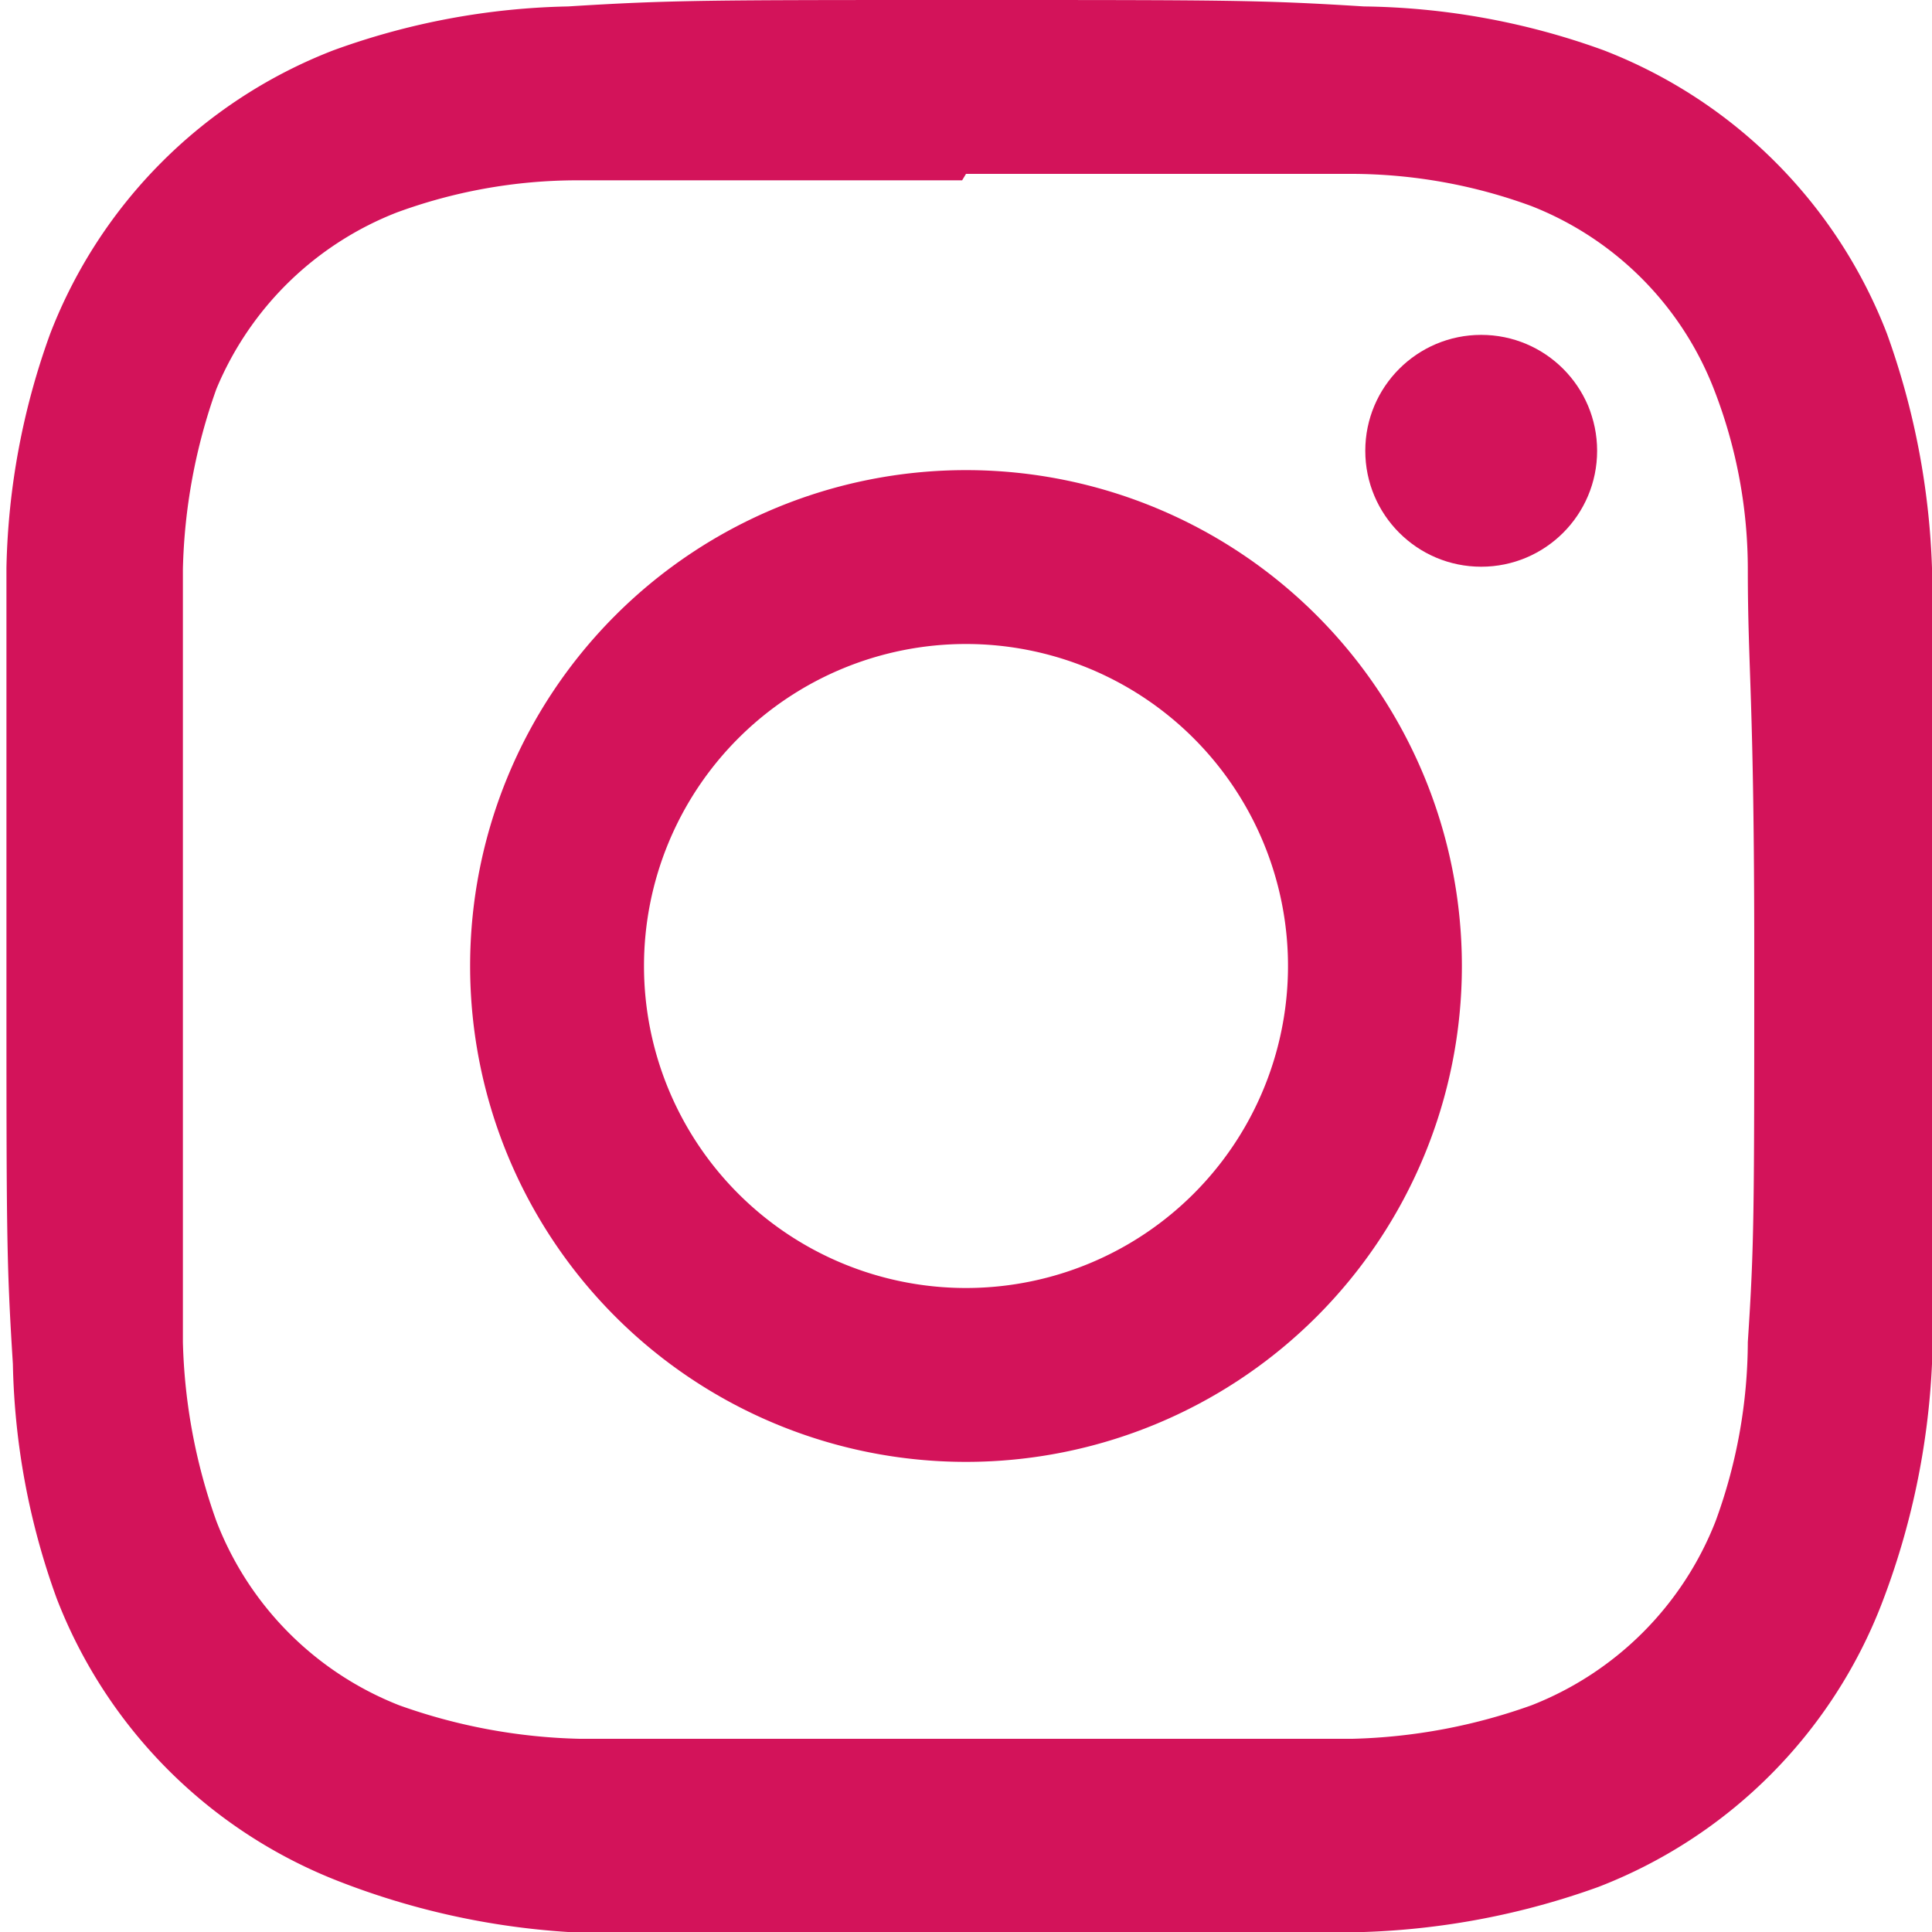
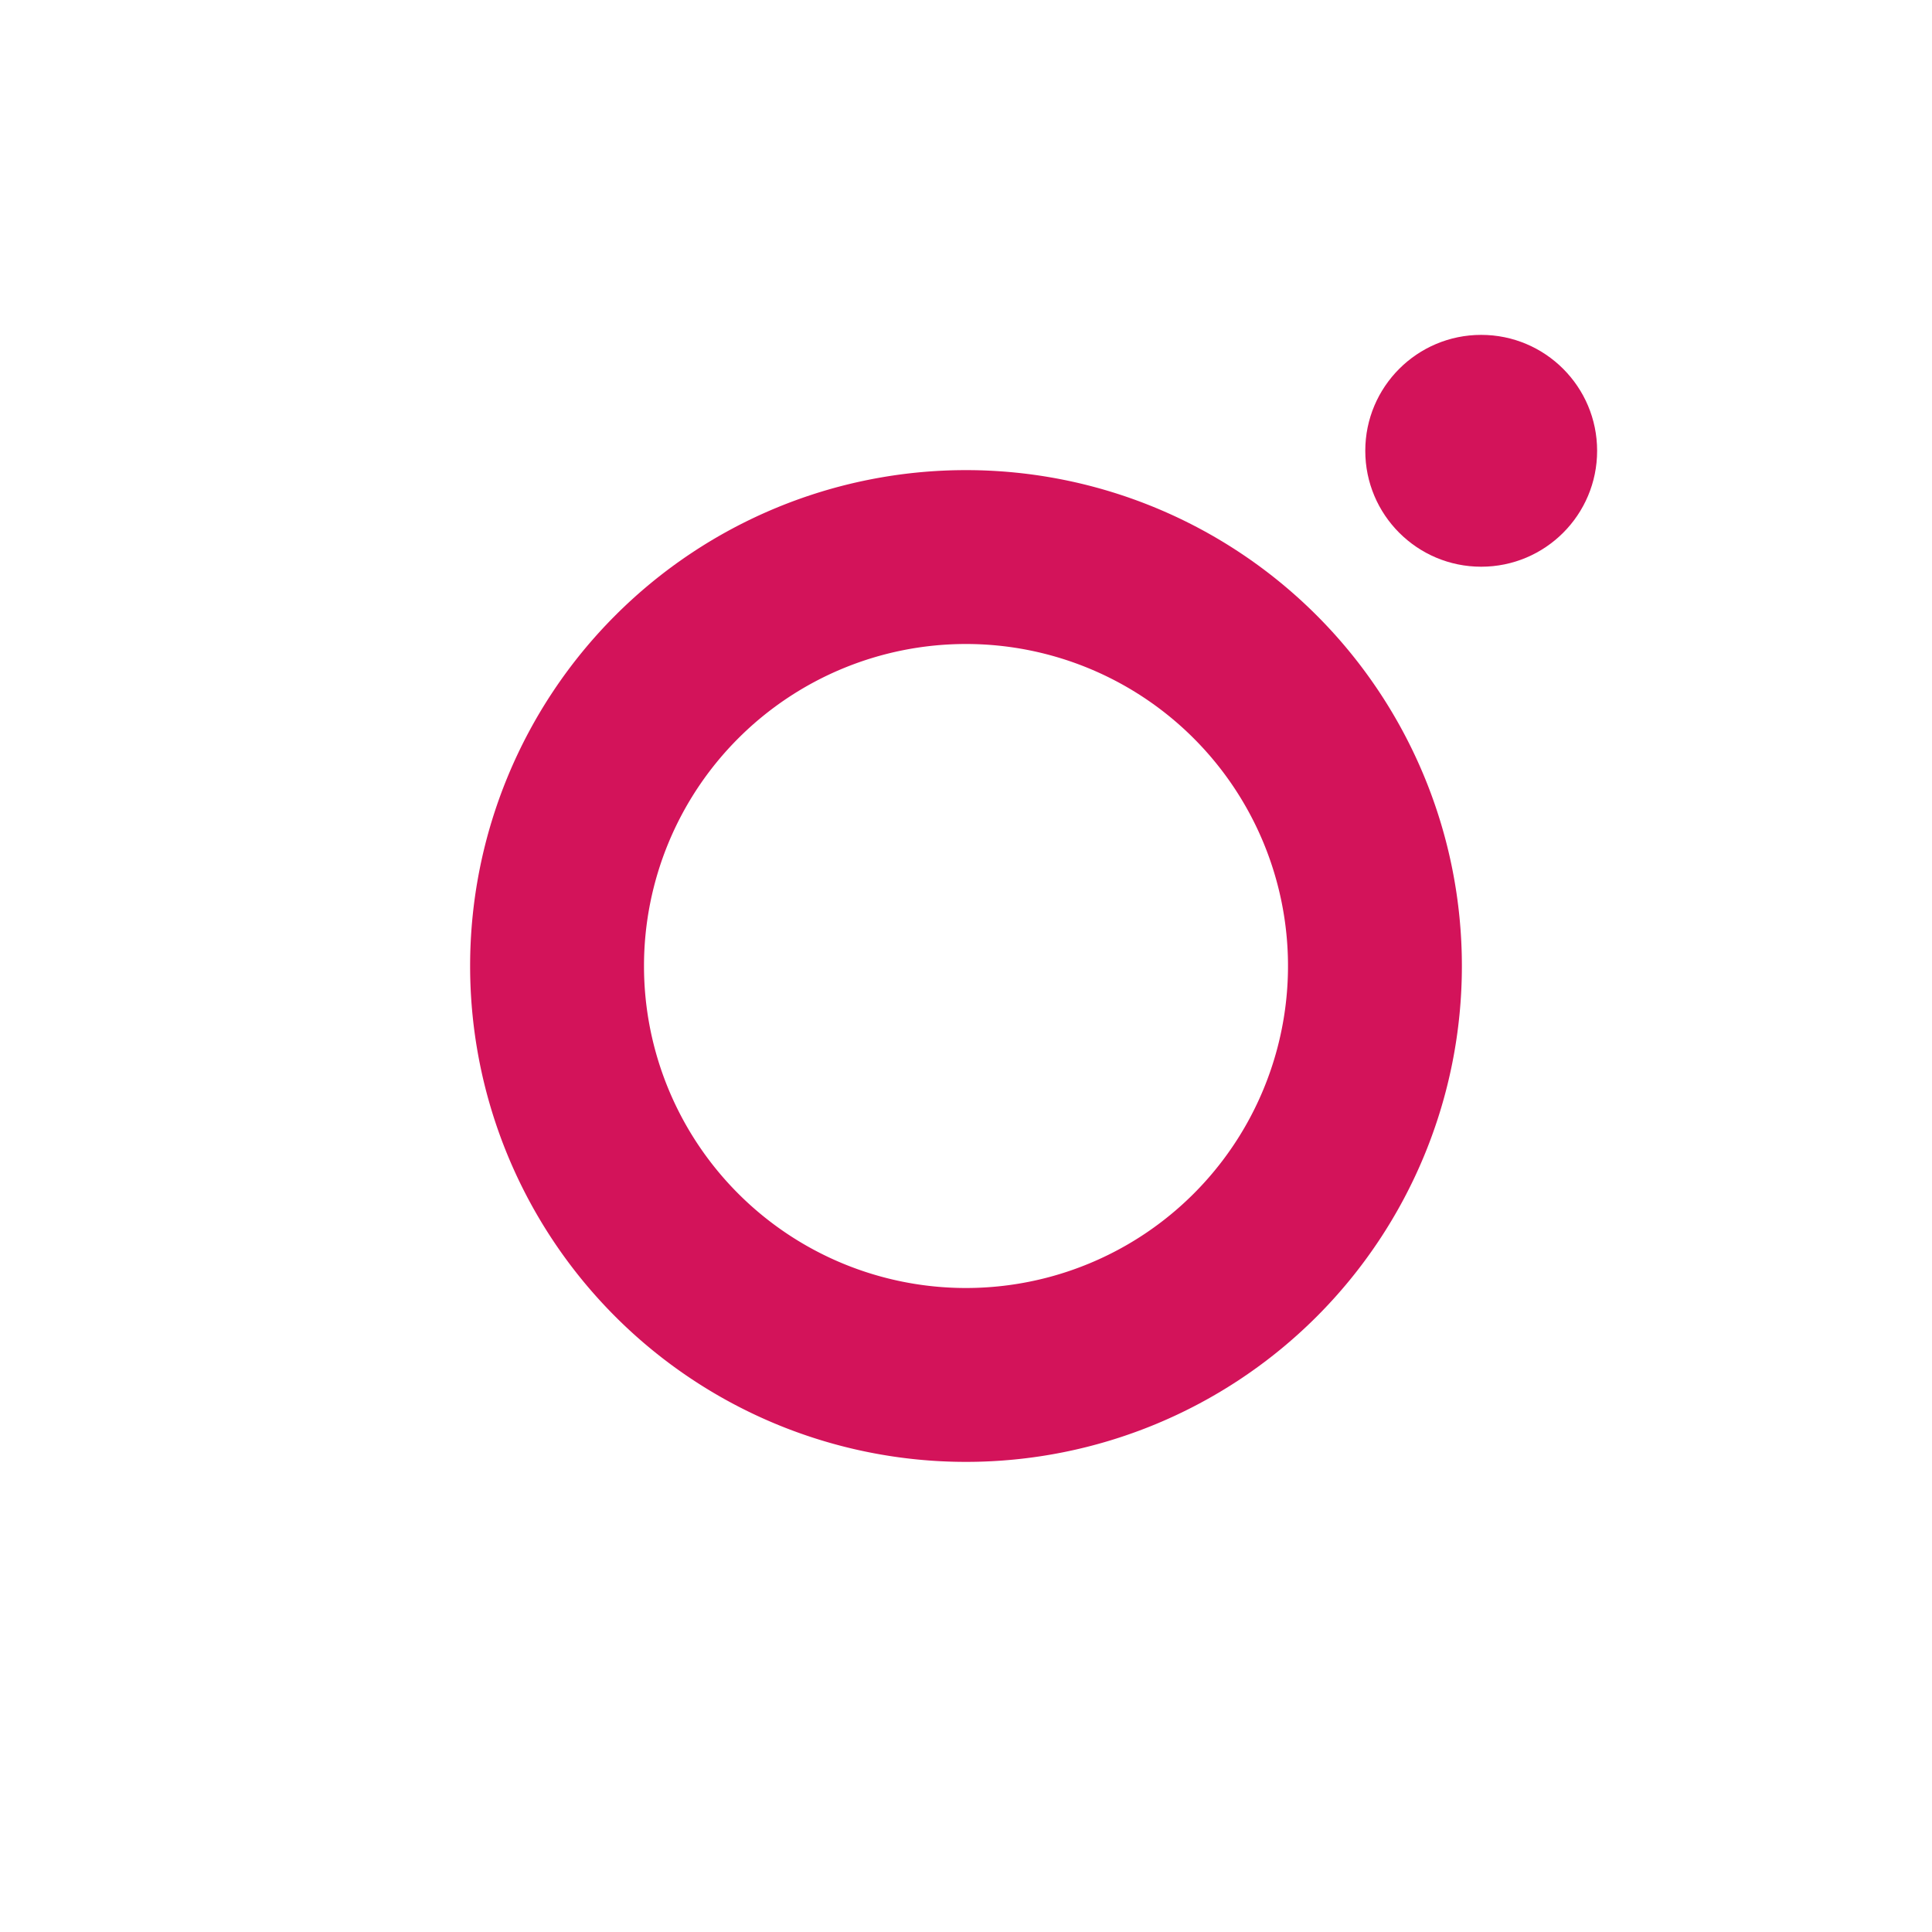
<svg xmlns="http://www.w3.org/2000/svg" fill="#d3135a" width="30" height="30" version="1.1" x="0px" y="0px" viewBox="0 0 15 15" enable-background="new 0 0 15 15" xml:space="preserve" role="img" aria-labelledby="titleInstagram contentInstagram">
  <title>T Instagram</title>
  <desc id="contentInstagram">D Instagram</desc>
-   <path d="M7.5,1.35c2,0,2.24,0,3,0a4.07,4.07,0,0,1,1.39.25,2.5,2.5,0,0,1,1.42,1.43,3.85,3.85,0,0,1,.26,1.39c0,.79.05,1,.05,3s0,2.24-.05,3a4.07,4.07,0,0,1-.25,1.39,2.52,2.52,0,0,1-1.43,1.43,4.44,4.44,0,0,1-1.39.26c-.79,0-1,0-3,0s-2.24,0-3,0a4.45,4.45,0,0,1-1.4-.26,2.5,2.5,0,0,1-1.42-1.43,4.44,4.44,0,0,1-.26-1.39c0-.79,0-1,0-3s0-2.24,0-3a4.45,4.45,0,0,1,.26-1.4A2.5,2.5,0,0,1,3.08,1.65,4.07,4.07,0,0,1,4.47,1.4c.79,0,1,0,3,0M7.5,0c-2,0-2.29,0-3.09.05A5.64,5.64,0,0,0,2.59.39a3.84,3.84,0,0,0-2.2,2.2A5.64,5.64,0,0,0,.05,4.41c0,.8,0,1,0,3.09s0,2.29.05,3.09a5.64,5.64,0,0,0,.34,1.82,3.84,3.84,0,0,0,2.2,2.2A5.93,5.93,0,0,0,4.41,15c.8,0,1,0,3.09,0s2.29,0,3.09,0a5.93,5.93,0,0,0,1.82-.35,3.84,3.84,0,0,0,2.2-2.2A5.93,5.93,0,0,0,15,10.59c0-.8,0-1.05,0-3.09s0-2.29,0-3.09a5.93,5.93,0,0,0-.35-1.82,3.84,3.84,0,0,0-2.2-2.2A5.64,5.64,0,0,0,10.59.05C9.79,0,9.54,0,7.5,0Z" class="cls-1" />
  <path d="M7.5,3.65A3.85,3.85,0,1,0,11.35,7.5,3.85,3.85,0,0,0,7.5,3.65ZM7.5,10A2.5,2.5,0,1,1,10,7.5,2.5,2.5,0,0,1,7.5,10Z" class="cls-1" />
  <circle cx="11.5" cy="3.5" r="0.9" class="cls-1" />
</svg>